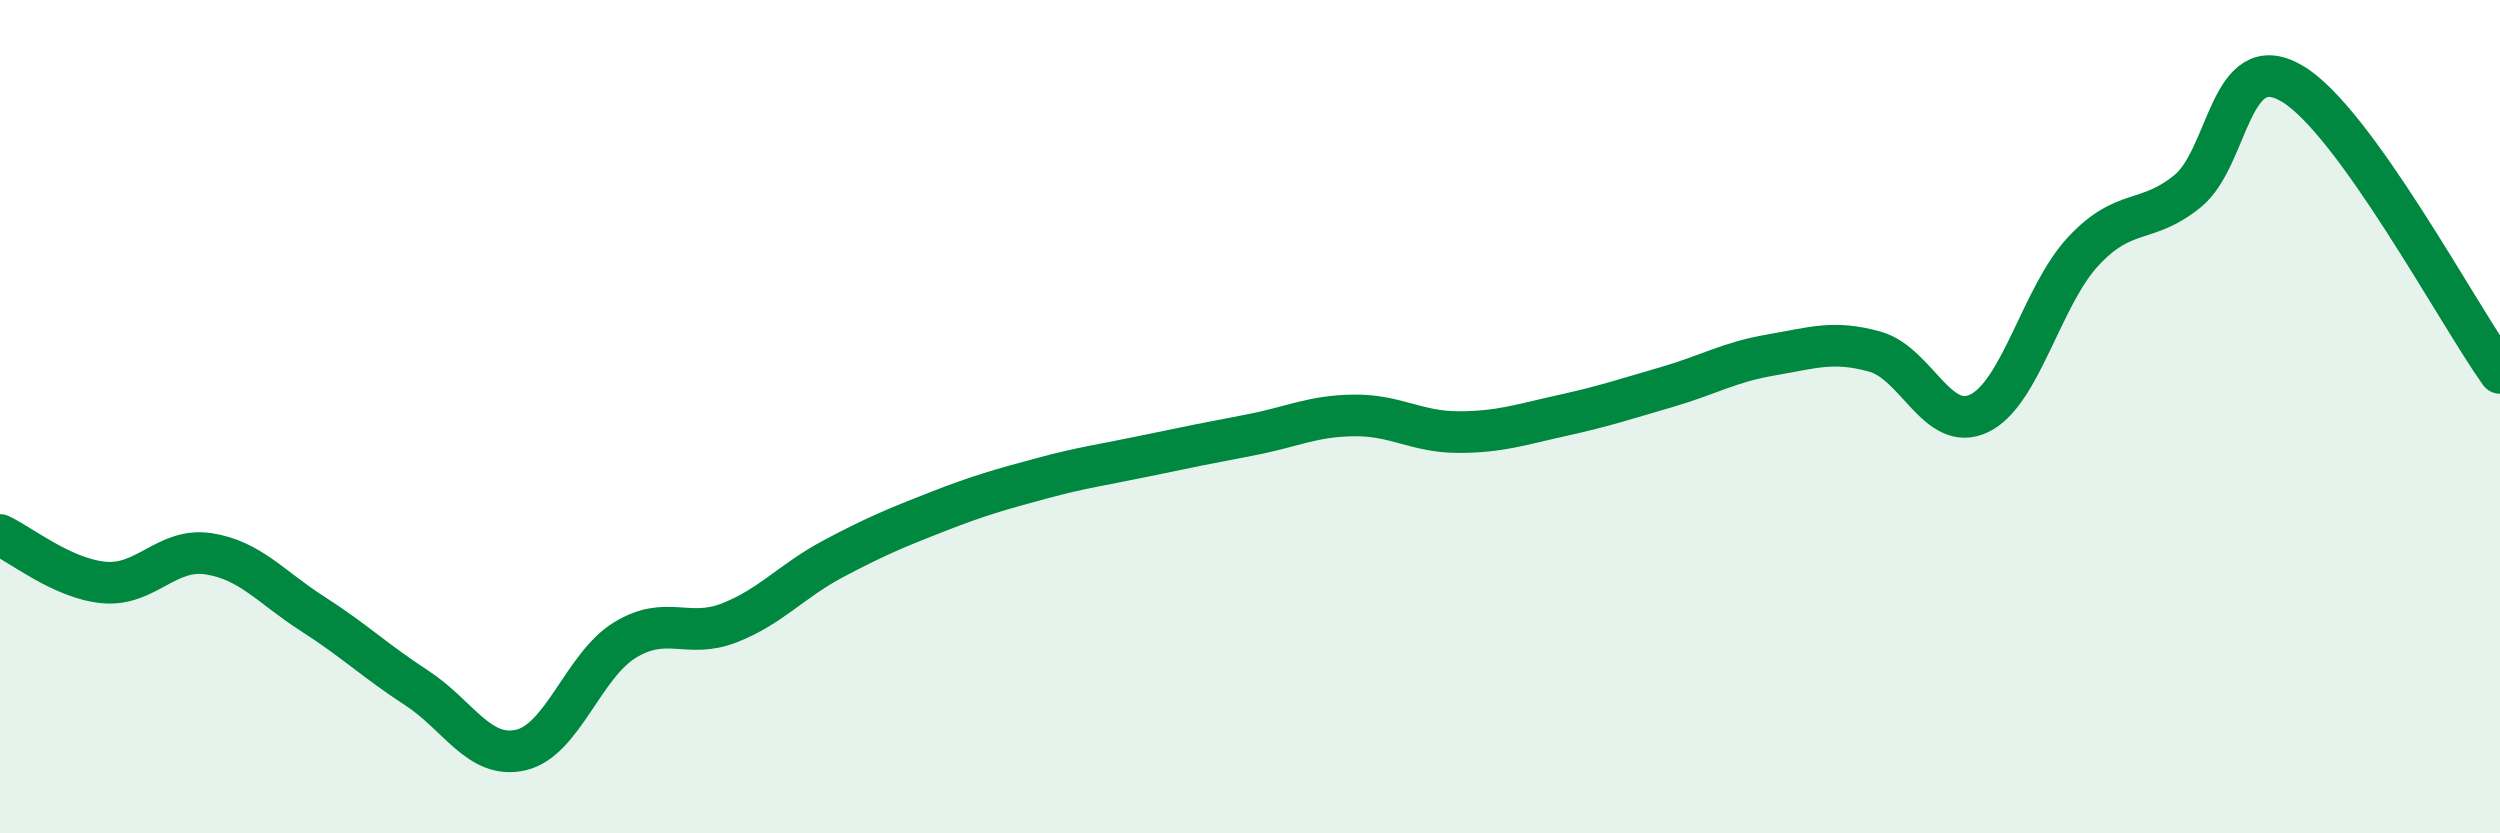
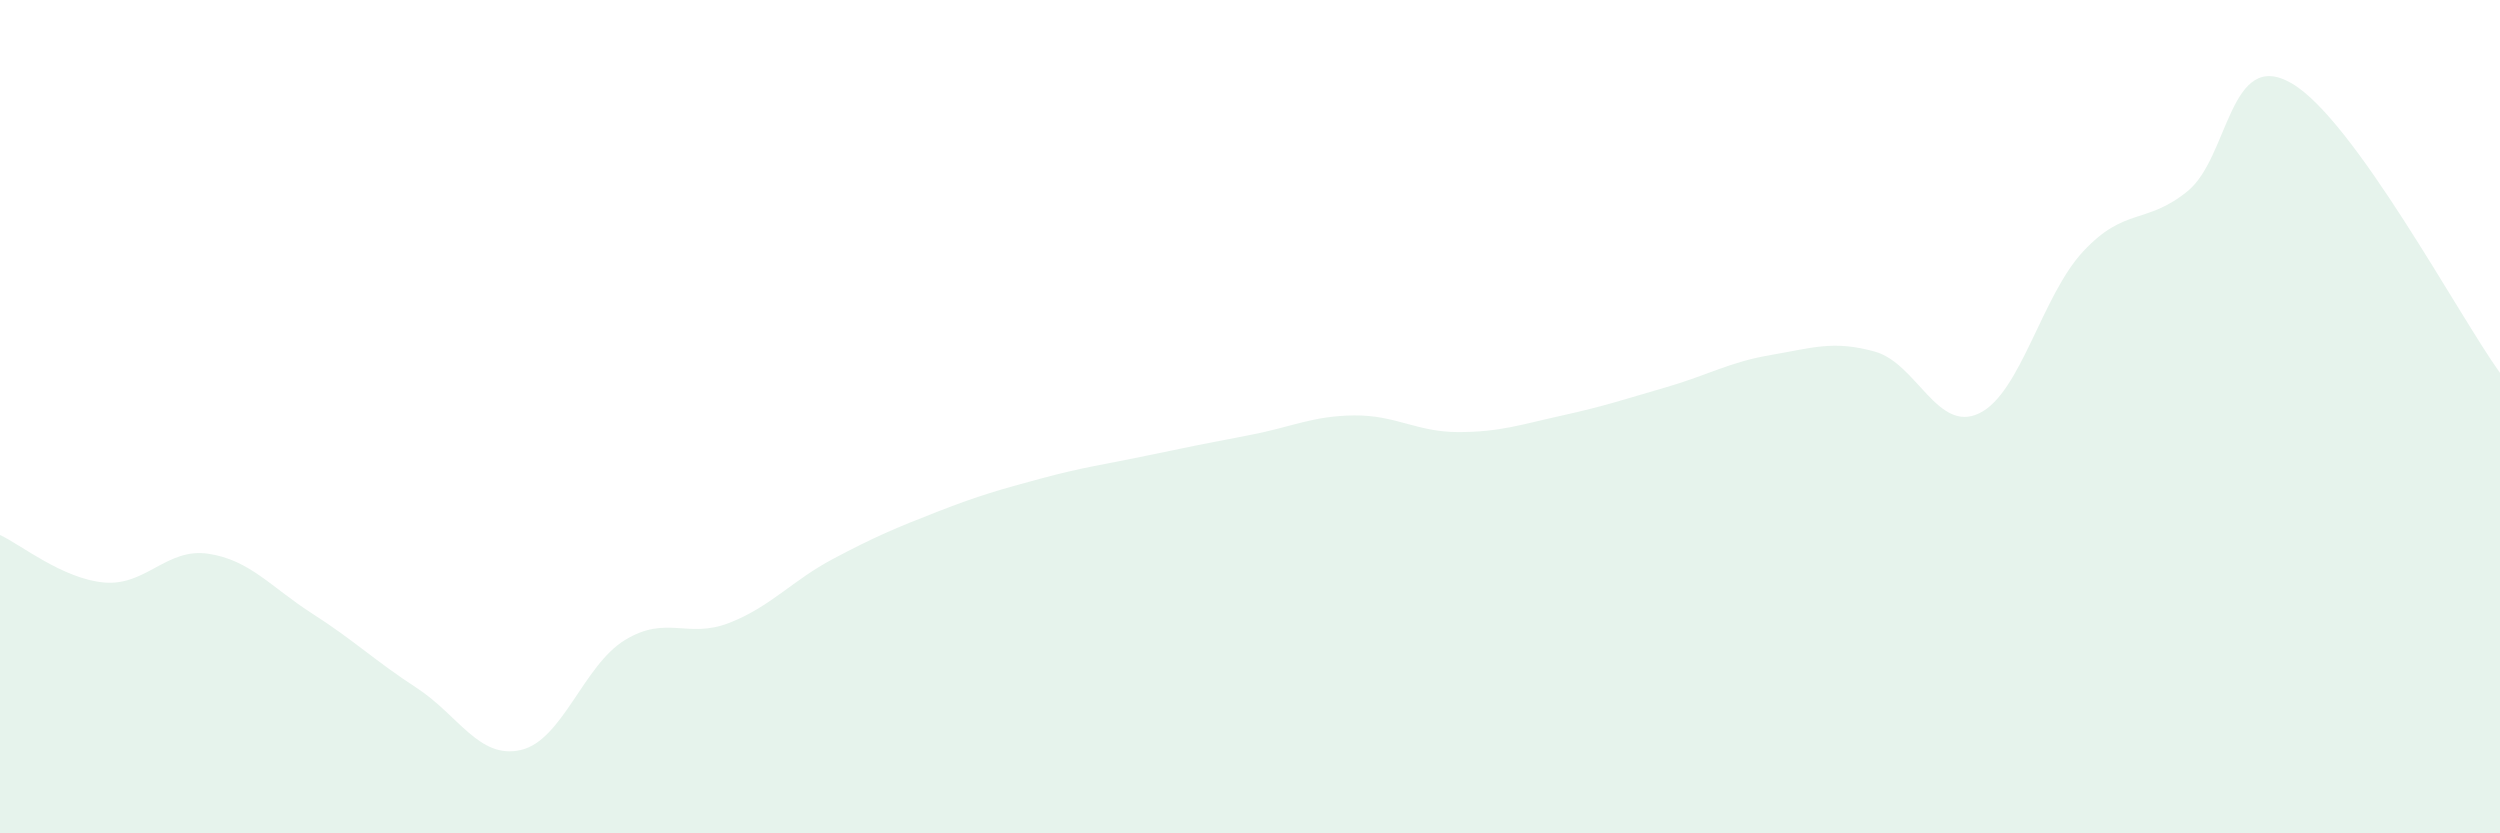
<svg xmlns="http://www.w3.org/2000/svg" width="60" height="20" viewBox="0 0 60 20">
  <path d="M 0,12.84 C 0.5,13.07 1.5,13.89 2.5,13.98 C 3.5,14.07 4,13.14 5,13.29 C 6,13.44 6.5,14.09 7.5,14.73 C 8.5,15.37 9,15.86 10,16.51 C 11,17.16 11.5,18.23 12.5,18 C 13.5,17.77 14,15.97 15,15.36 C 16,14.75 16.5,15.34 17.5,14.95 C 18.5,14.56 19,13.94 20,13.41 C 21,12.88 21.5,12.67 22.5,12.28 C 23.5,11.89 24,11.75 25,11.48 C 26,11.21 26.5,11.15 27.5,10.94 C 28.5,10.73 29,10.63 30,10.44 C 31,10.25 31.5,9.98 32.5,9.97 C 33.5,9.96 34,10.37 35,10.37 C 36,10.37 36.5,10.19 37.5,9.97 C 38.5,9.75 39,9.58 40,9.29 C 41,9 41.5,8.69 42.5,8.52 C 43.5,8.35 44,8.16 45,8.44 C 46,8.72 46.5,10.4 47.5,9.92 C 48.5,9.44 49,7.1 50,6.03 C 51,4.96 51.5,5.4 52.5,4.59 C 53.5,3.78 53.5,1.13 55,2 C 56.5,2.87 59,7.56 60,8.95L60 20L0 20Z" fill="#008740" opacity="0.1" stroke-linecap="round" stroke-linejoin="round" />
-   <path d="M 0,12.84 C 0.5,13.07 1.5,13.89 2.5,13.98 C 3.5,14.07 4,13.14 5,13.29 C 6,13.44 6.5,14.09 7.5,14.73 C 8.5,15.37 9,15.86 10,16.51 C 11,17.16 11.5,18.23 12.5,18 C 13.5,17.77 14,15.97 15,15.36 C 16,14.75 16.5,15.34 17.5,14.95 C 18.5,14.56 19,13.94 20,13.41 C 21,12.88 21.5,12.67 22.5,12.28 C 23.5,11.89 24,11.75 25,11.48 C 26,11.21 26.5,11.15 27.5,10.94 C 28.5,10.73 29,10.63 30,10.44 C 31,10.25 31.5,9.98 32.5,9.97 C 33.5,9.96 34,10.37 35,10.37 C 36,10.37 36.5,10.19 37.5,9.97 C 38.5,9.75 39,9.58 40,9.29 C 41,9 41.5,8.69 42.5,8.52 C 43.5,8.35 44,8.16 45,8.44 C 46,8.72 46.5,10.4 47.5,9.92 C 48.5,9.44 49,7.1 50,6.03 C 51,4.96 51.5,5.4 52.5,4.59 C 53.5,3.78 53.5,1.13 55,2 C 56.5,2.87 59,7.56 60,8.95" stroke="#008740" stroke-width="1" fill="none" stroke-linecap="round" stroke-linejoin="round" />
</svg>